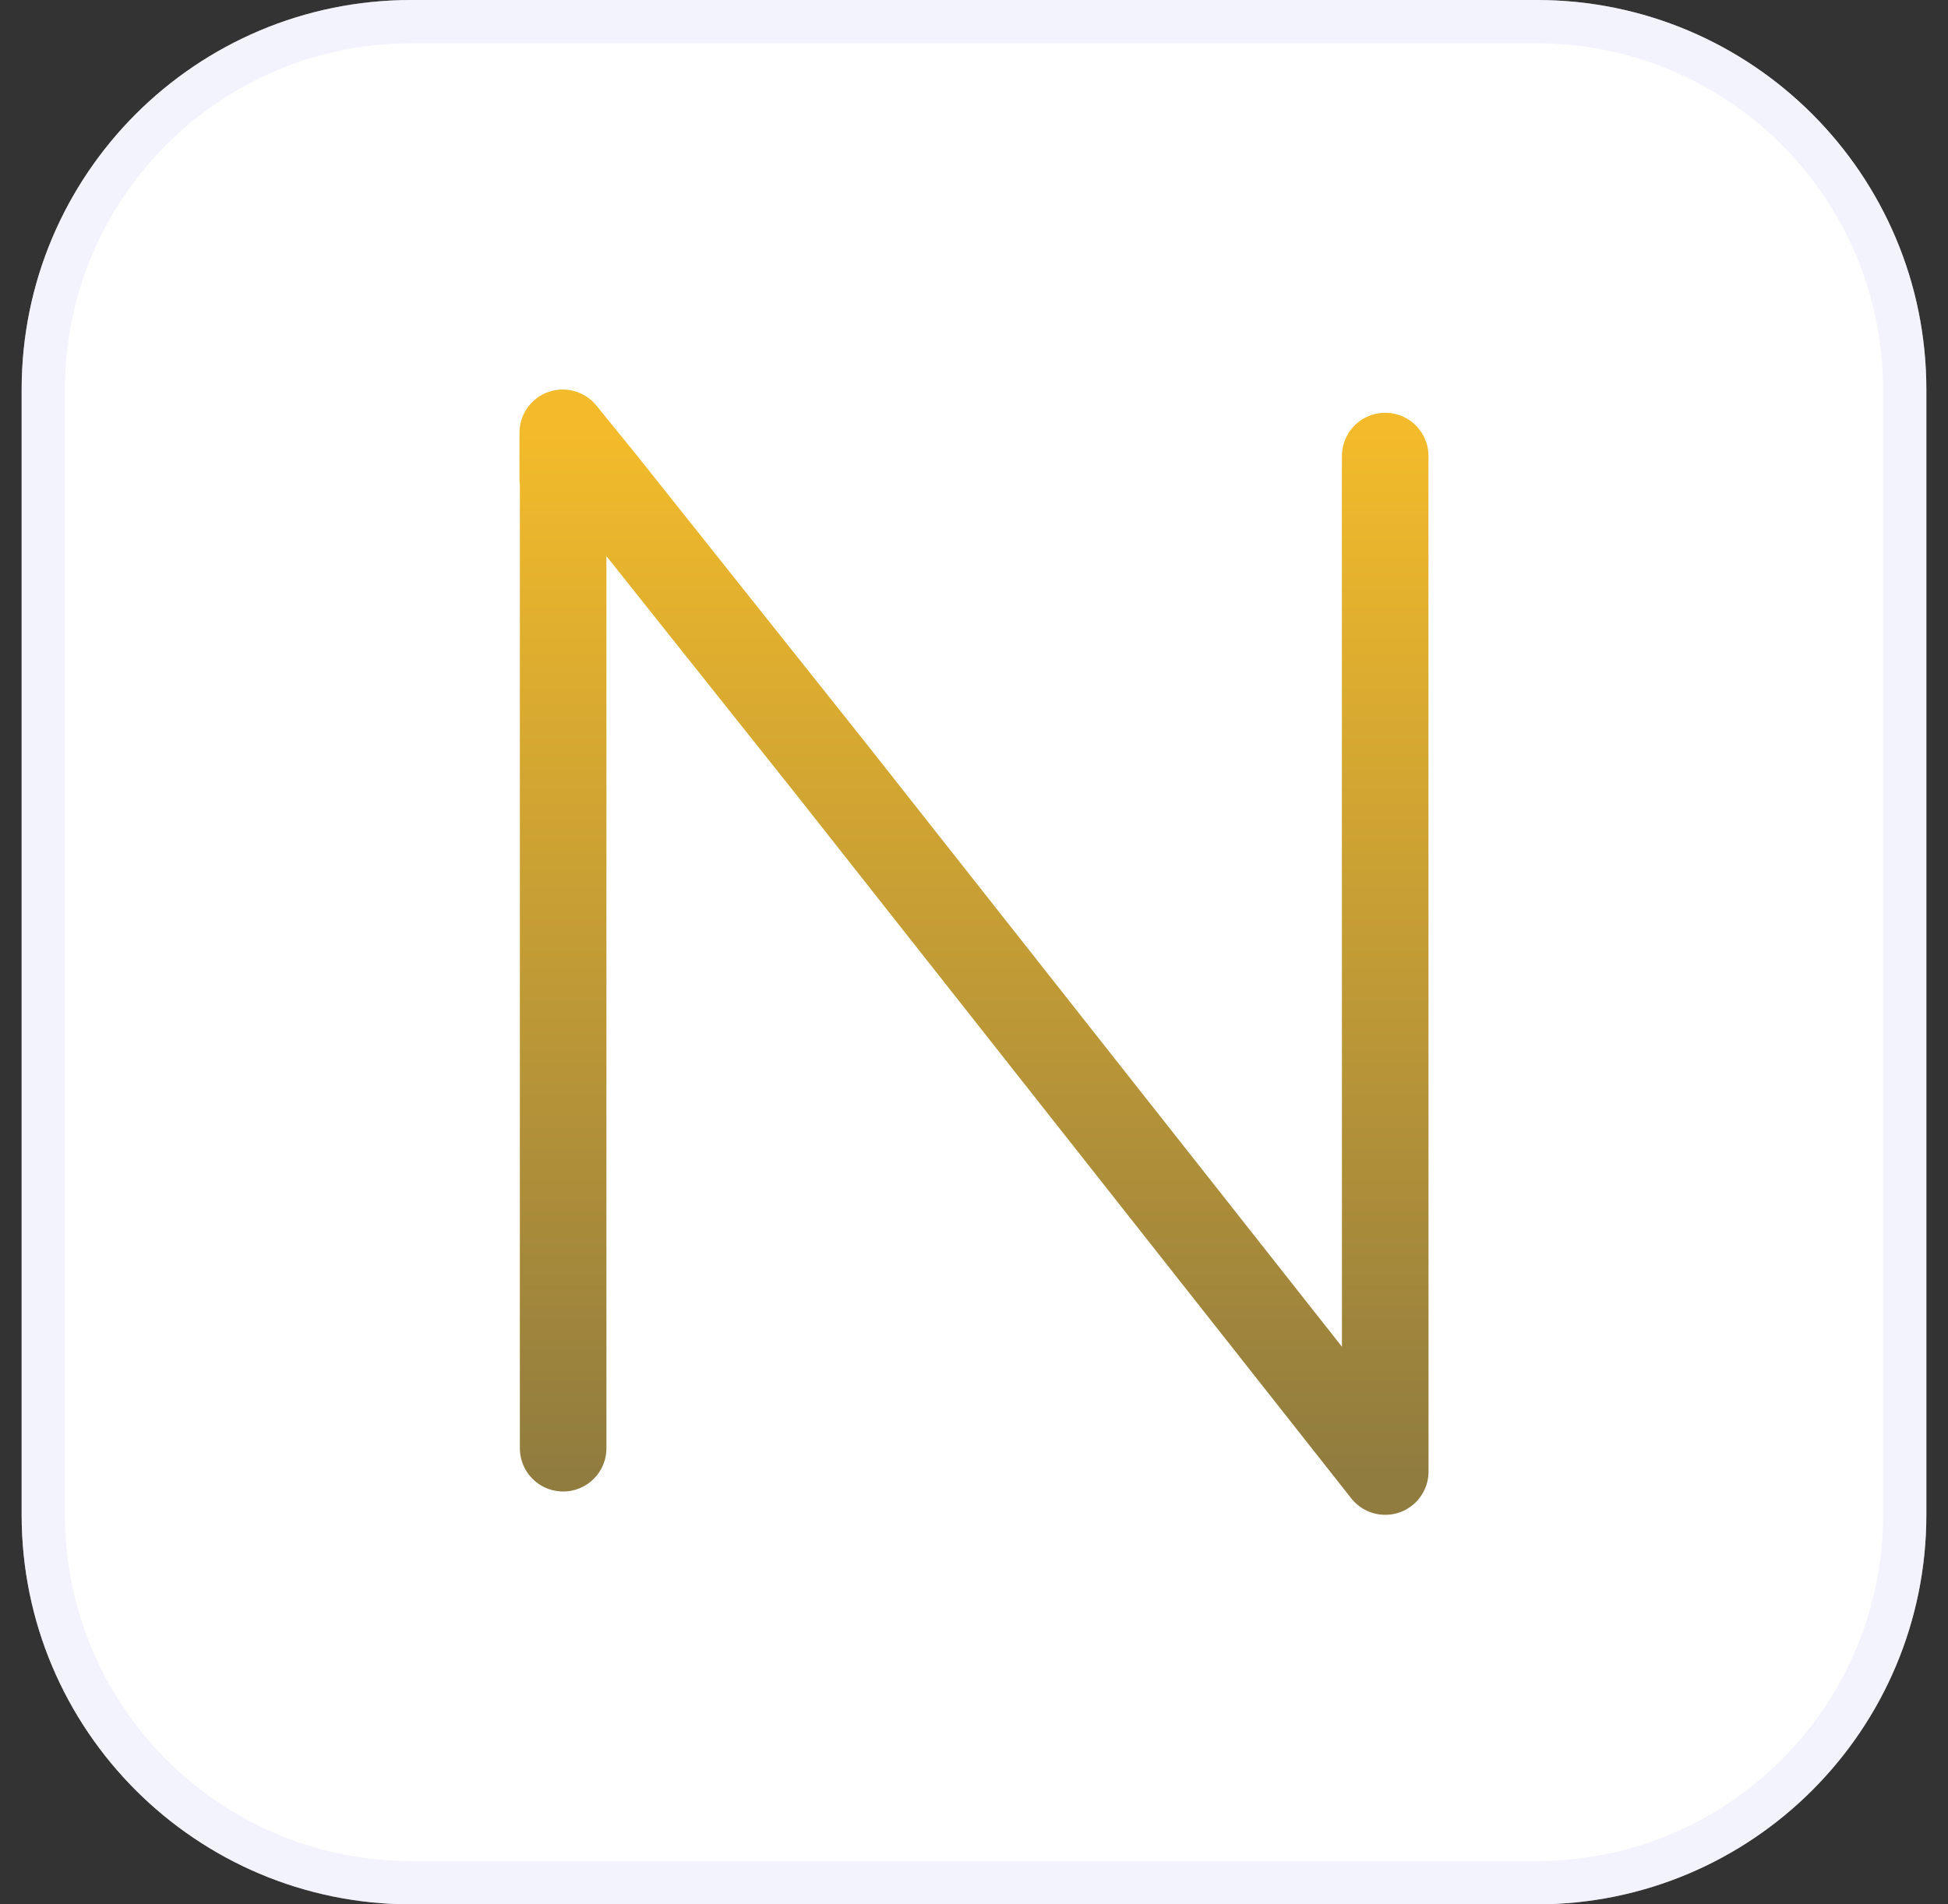
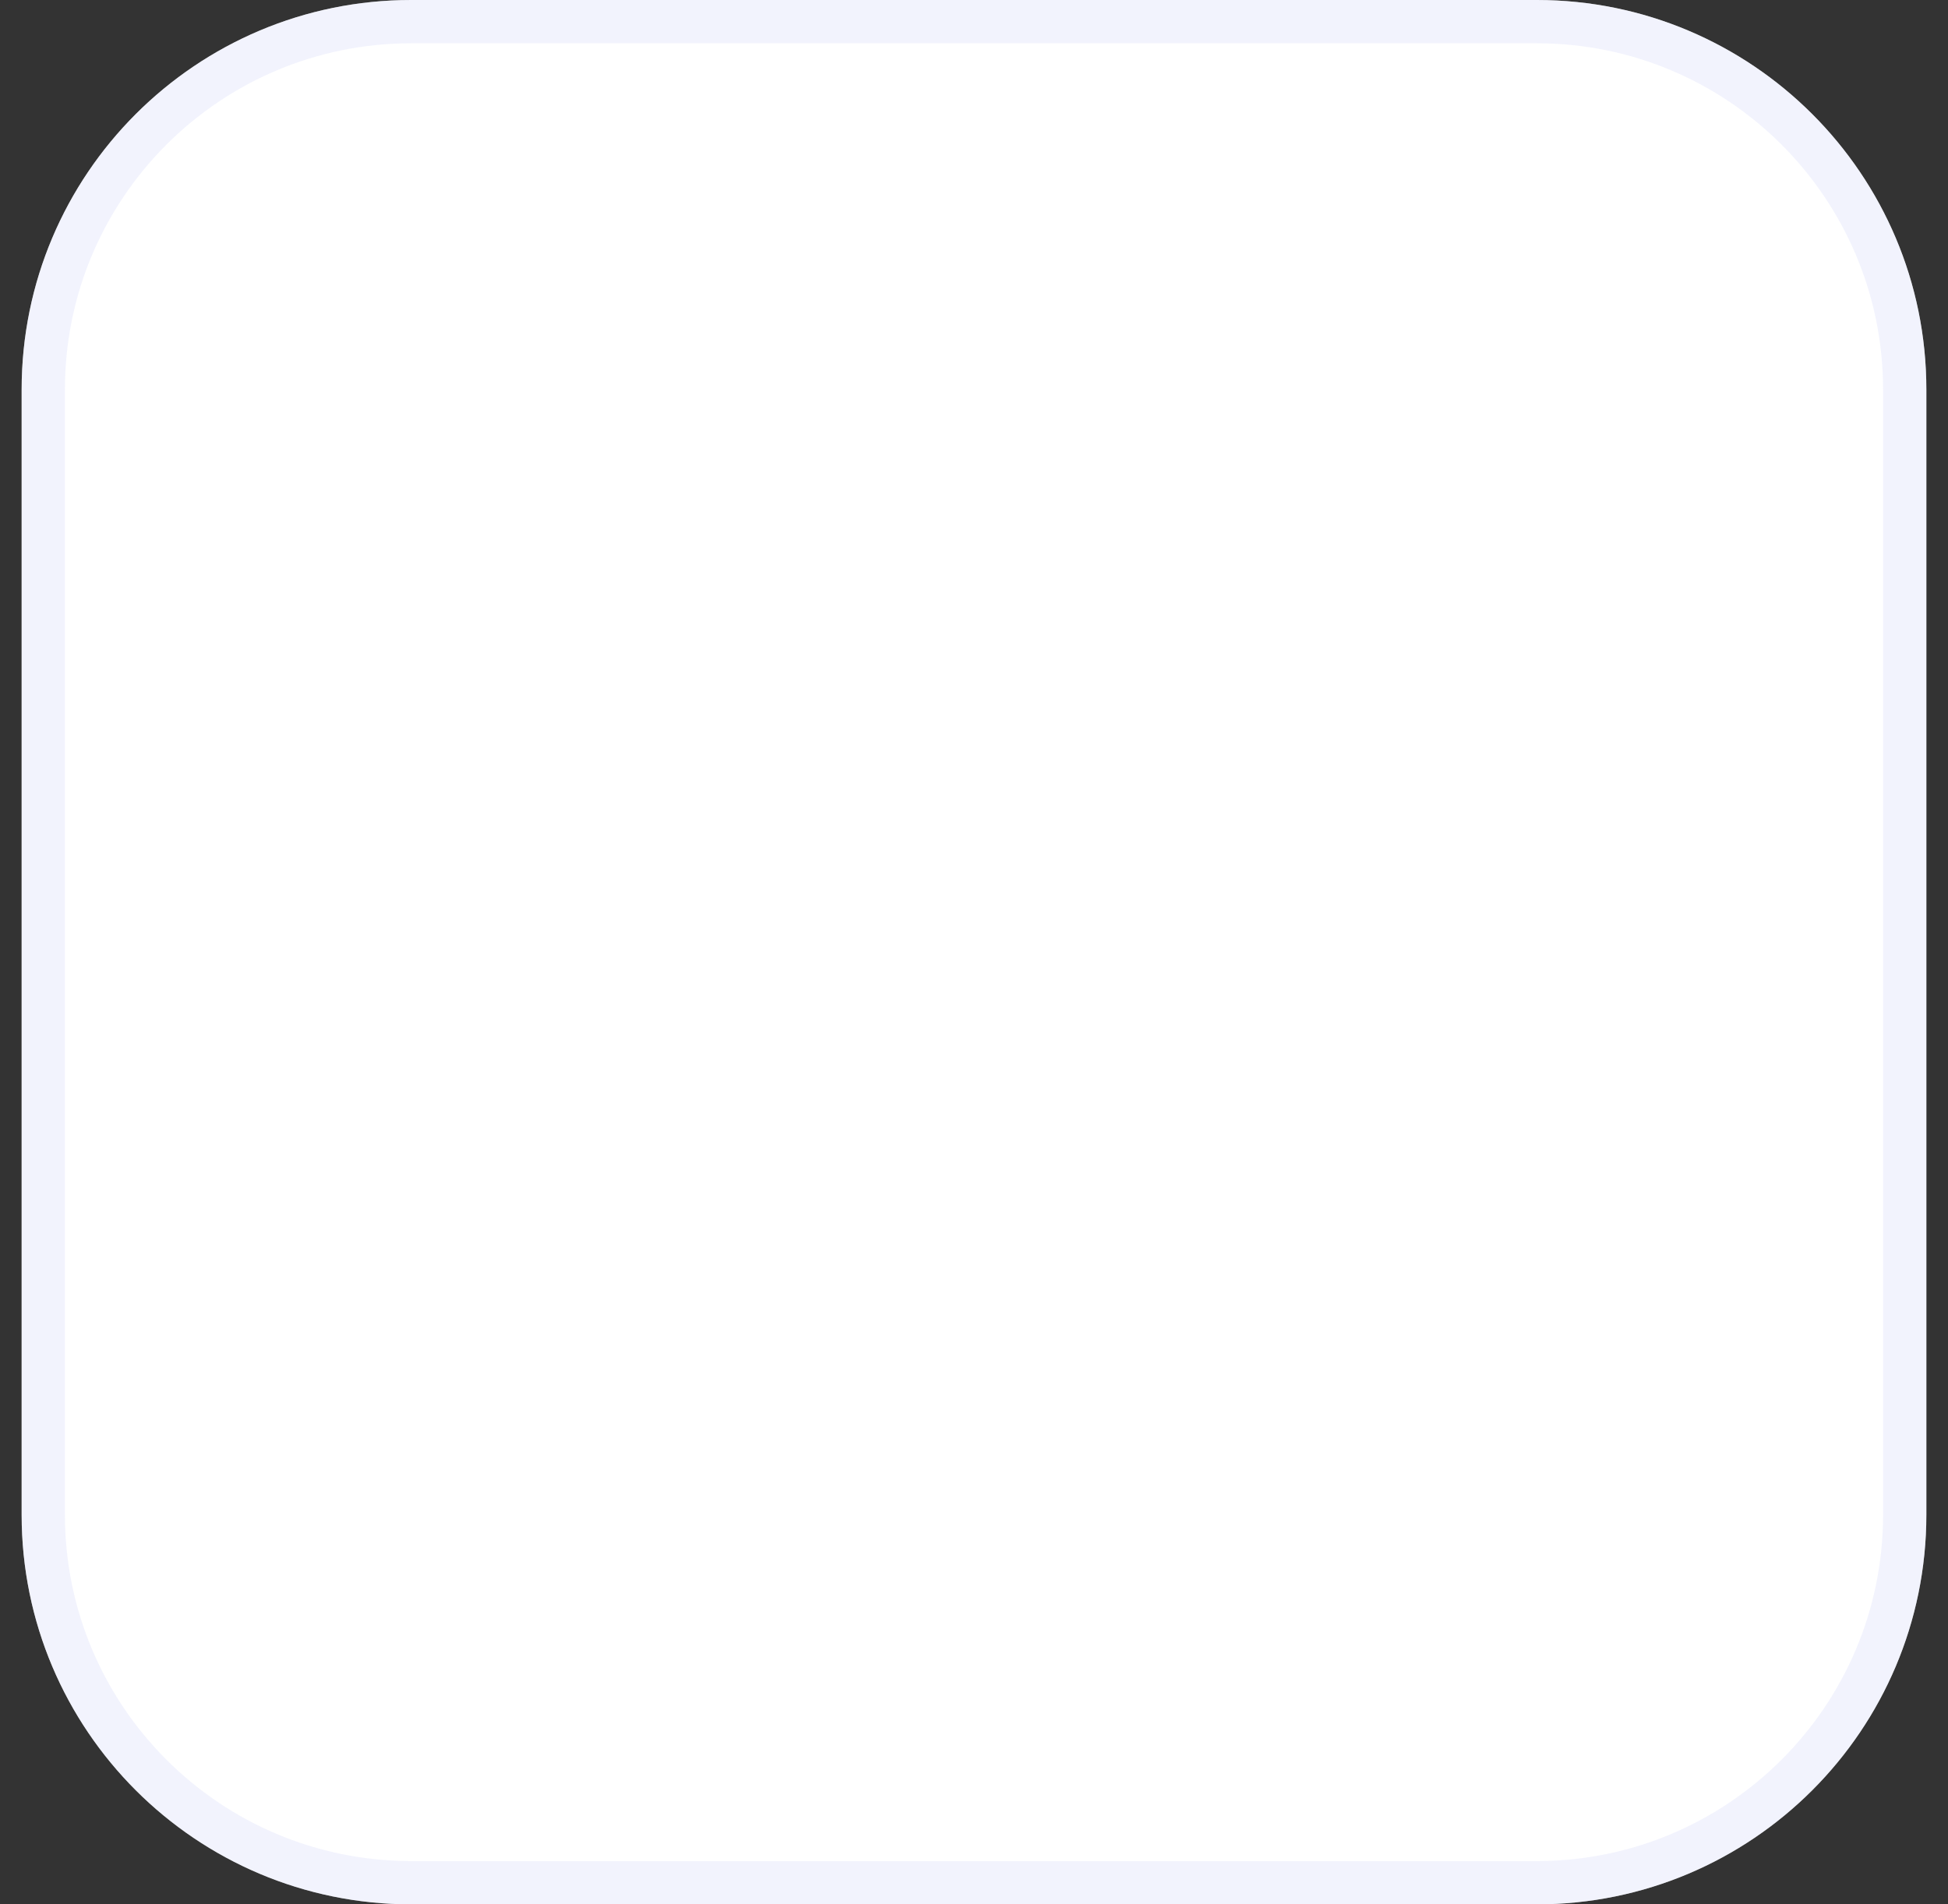
<svg xmlns="http://www.w3.org/2000/svg" width="45" height="44" viewBox="0 0 45 44" fill="none">
  <rect x="0" y="0" width="45" height="44" fill="#333333" stroke="none" />
  <path d="M0.5 9C0.5 4.029 4.529 0 9.5 0H35.5C40.471 0 44.5 4.029 44.5 9V35C44.5 39.971 40.471 44 35.5 44H9.5C4.529 44 0.5 39.971 0.5 35V9Z" fill="white" />
  <path d="M9.5 0.5H35.5C40.194 0.5 44 4.306 44 9V35C44 39.694 40.194 43.5 35.5 43.5H9.5C4.806 43.5 1 39.694 1 35V9C1 4.306 4.806 0.5 9.5 0.5Z" stroke="#E3E6FB" stroke-opacity="0.45" />
-   <path d="M31.999 10.537L31.999 10.617L31.998 10.845L32 32.911M13.009 10.211V33.461M32 32.583L32 34L19.198 17.764L13.947 11.166L13 10L13 11.072" stroke="url(#paint0_linear_73_70)" stroke-width="2" stroke-linecap="round" stroke-linejoin="round" />
  <defs>
    <linearGradient id="paint0_linear_73_70" x1="22.5" y1="10" x2="22.5" y2="34" gradientUnits="userSpaceOnUse">
      <stop stop-color="#F3BB2B" />
      <stop offset="1" stop-color="#917C3F" />
    </linearGradient>
  </defs>
</svg>